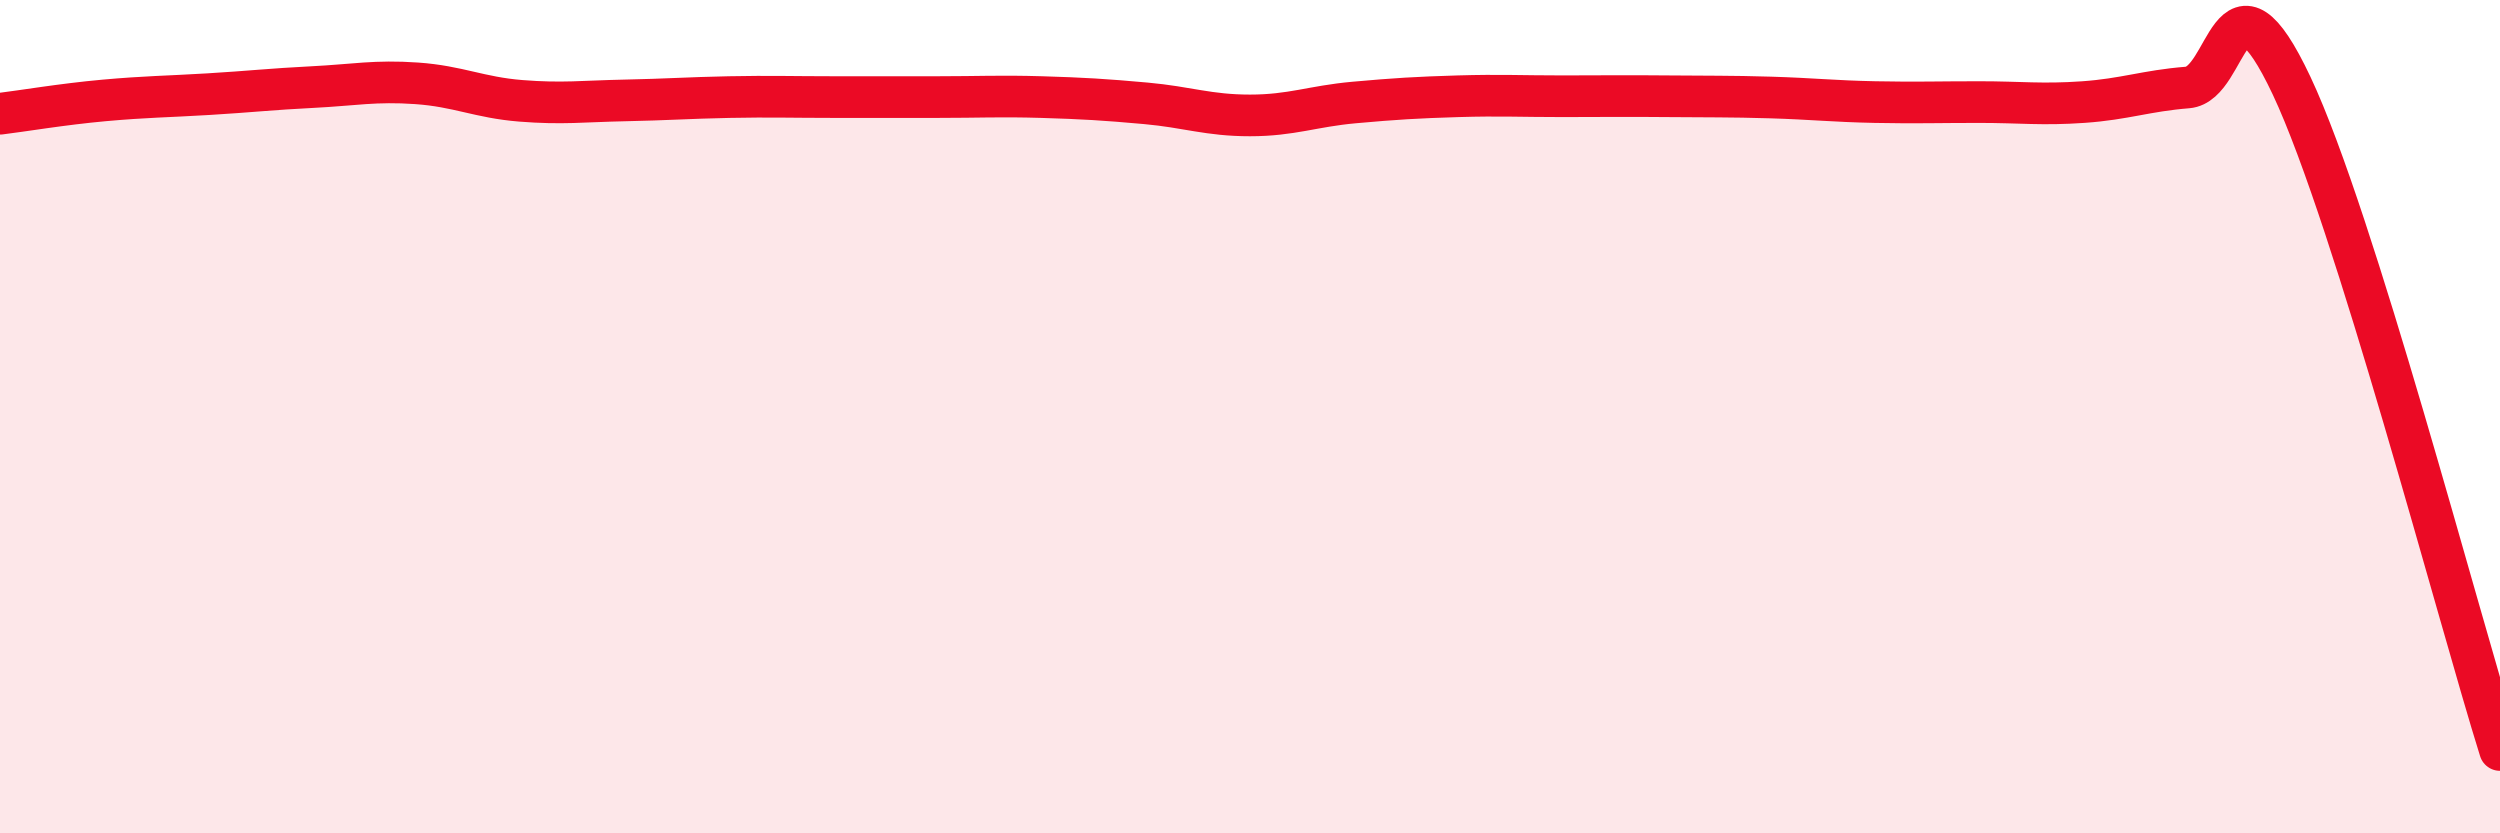
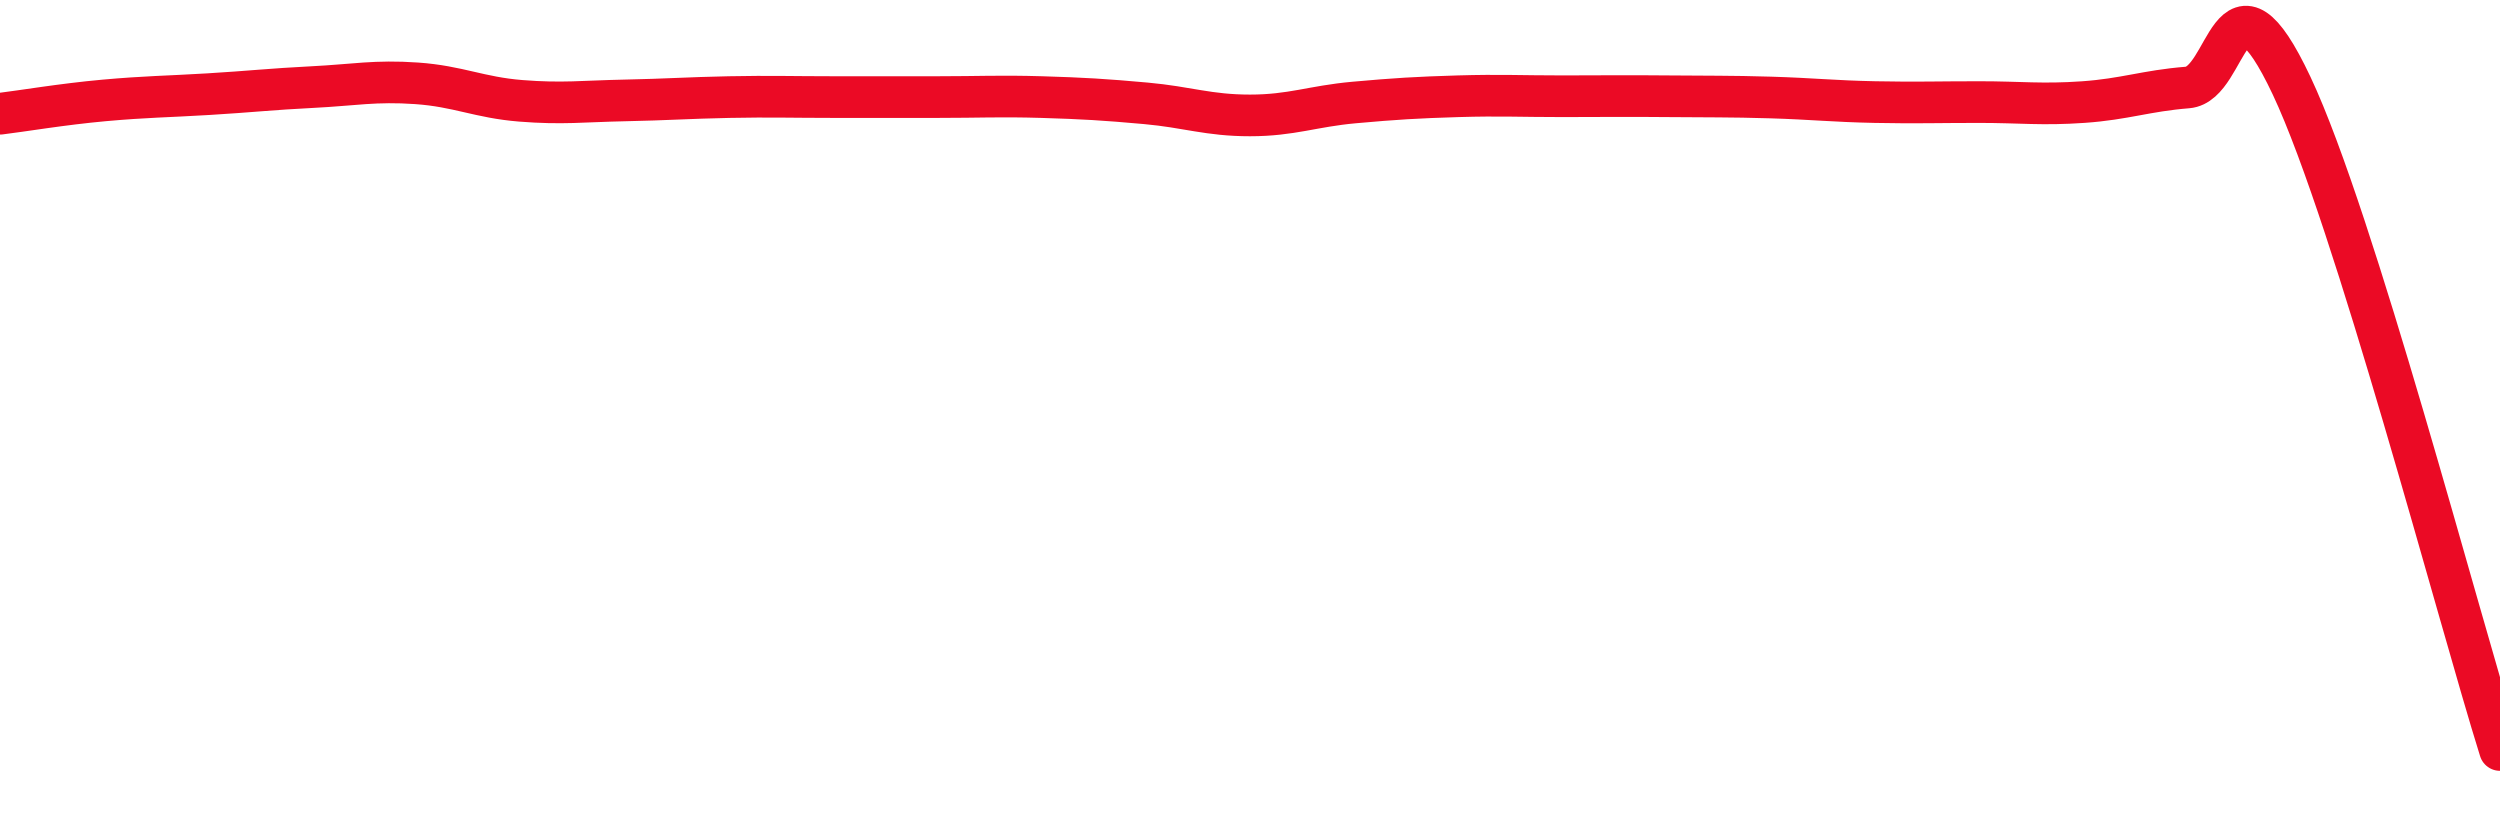
<svg xmlns="http://www.w3.org/2000/svg" width="60" height="20" viewBox="0 0 60 20">
-   <path d="M 0,2.73 C 0.5,2.67 1.5,2.5 2.5,2.41 C 3.5,2.32 4,2.32 5,2.26 C 6,2.2 6.5,2.14 7.5,2.09 C 8.5,2.04 9,1.93 10,2 C 11,2.07 11.5,2.34 12.5,2.42 C 13.5,2.5 14,2.43 15,2.41 C 16,2.39 16.5,2.35 17.5,2.33 C 18.5,2.31 19,2.33 20,2.33 C 21,2.33 21.5,2.33 22.5,2.33 C 23.5,2.33 24,2.3 25,2.33 C 26,2.36 26.5,2.39 27.5,2.48 C 28.5,2.57 29,2.77 30,2.77 C 31,2.77 31.5,2.55 32.5,2.46 C 33.5,2.37 34,2.34 35,2.31 C 36,2.28 36.5,2.31 37.5,2.31 C 38.5,2.31 39,2.3 40,2.31 C 41,2.32 41.5,2.31 42.5,2.34 C 43.5,2.37 44,2.43 45,2.45 C 46,2.47 46.5,2.45 47.5,2.45 C 48.5,2.45 49,2.52 50,2.45 C 51,2.38 51.5,2.18 52.5,2.1 C 53.5,2.02 53.5,-1.12 55,2.06 C 56.5,5.24 59,14.81 60,18L60 20L0 20Z" fill="#EB0A25" opacity="0.1" stroke-linecap="round" stroke-linejoin="round" />
  <path d="M 0,2.73 C 0.5,2.67 1.5,2.5 2.5,2.41 C 3.5,2.32 4,2.32 5,2.26 C 6,2.2 6.5,2.14 7.5,2.09 C 8.5,2.04 9,1.93 10,2 C 11,2.07 11.5,2.34 12.5,2.42 C 13.5,2.5 14,2.43 15,2.41 C 16,2.39 16.5,2.35 17.5,2.33 C 18.5,2.31 19,2.33 20,2.33 C 21,2.33 21.5,2.33 22.5,2.33 C 23.5,2.33 24,2.3 25,2.33 C 26,2.36 26.5,2.39 27.5,2.48 C 28.5,2.57 29,2.77 30,2.77 C 31,2.77 31.5,2.55 32.5,2.46 C 33.5,2.37 34,2.34 35,2.31 C 36,2.28 36.5,2.31 37.5,2.31 C 38.5,2.31 39,2.3 40,2.31 C 41,2.32 41.5,2.31 42.5,2.34 C 43.5,2.37 44,2.43 45,2.45 C 46,2.47 46.5,2.45 47.5,2.45 C 48.5,2.45 49,2.52 50,2.45 C 51,2.38 51.5,2.18 52.5,2.1 C 53.5,2.02 53.5,-1.12 55,2.06 C 56.5,5.24 59,14.81 60,18" stroke="#EB0A25" stroke-width="1" fill="none" stroke-linecap="round" stroke-linejoin="round" />
</svg>